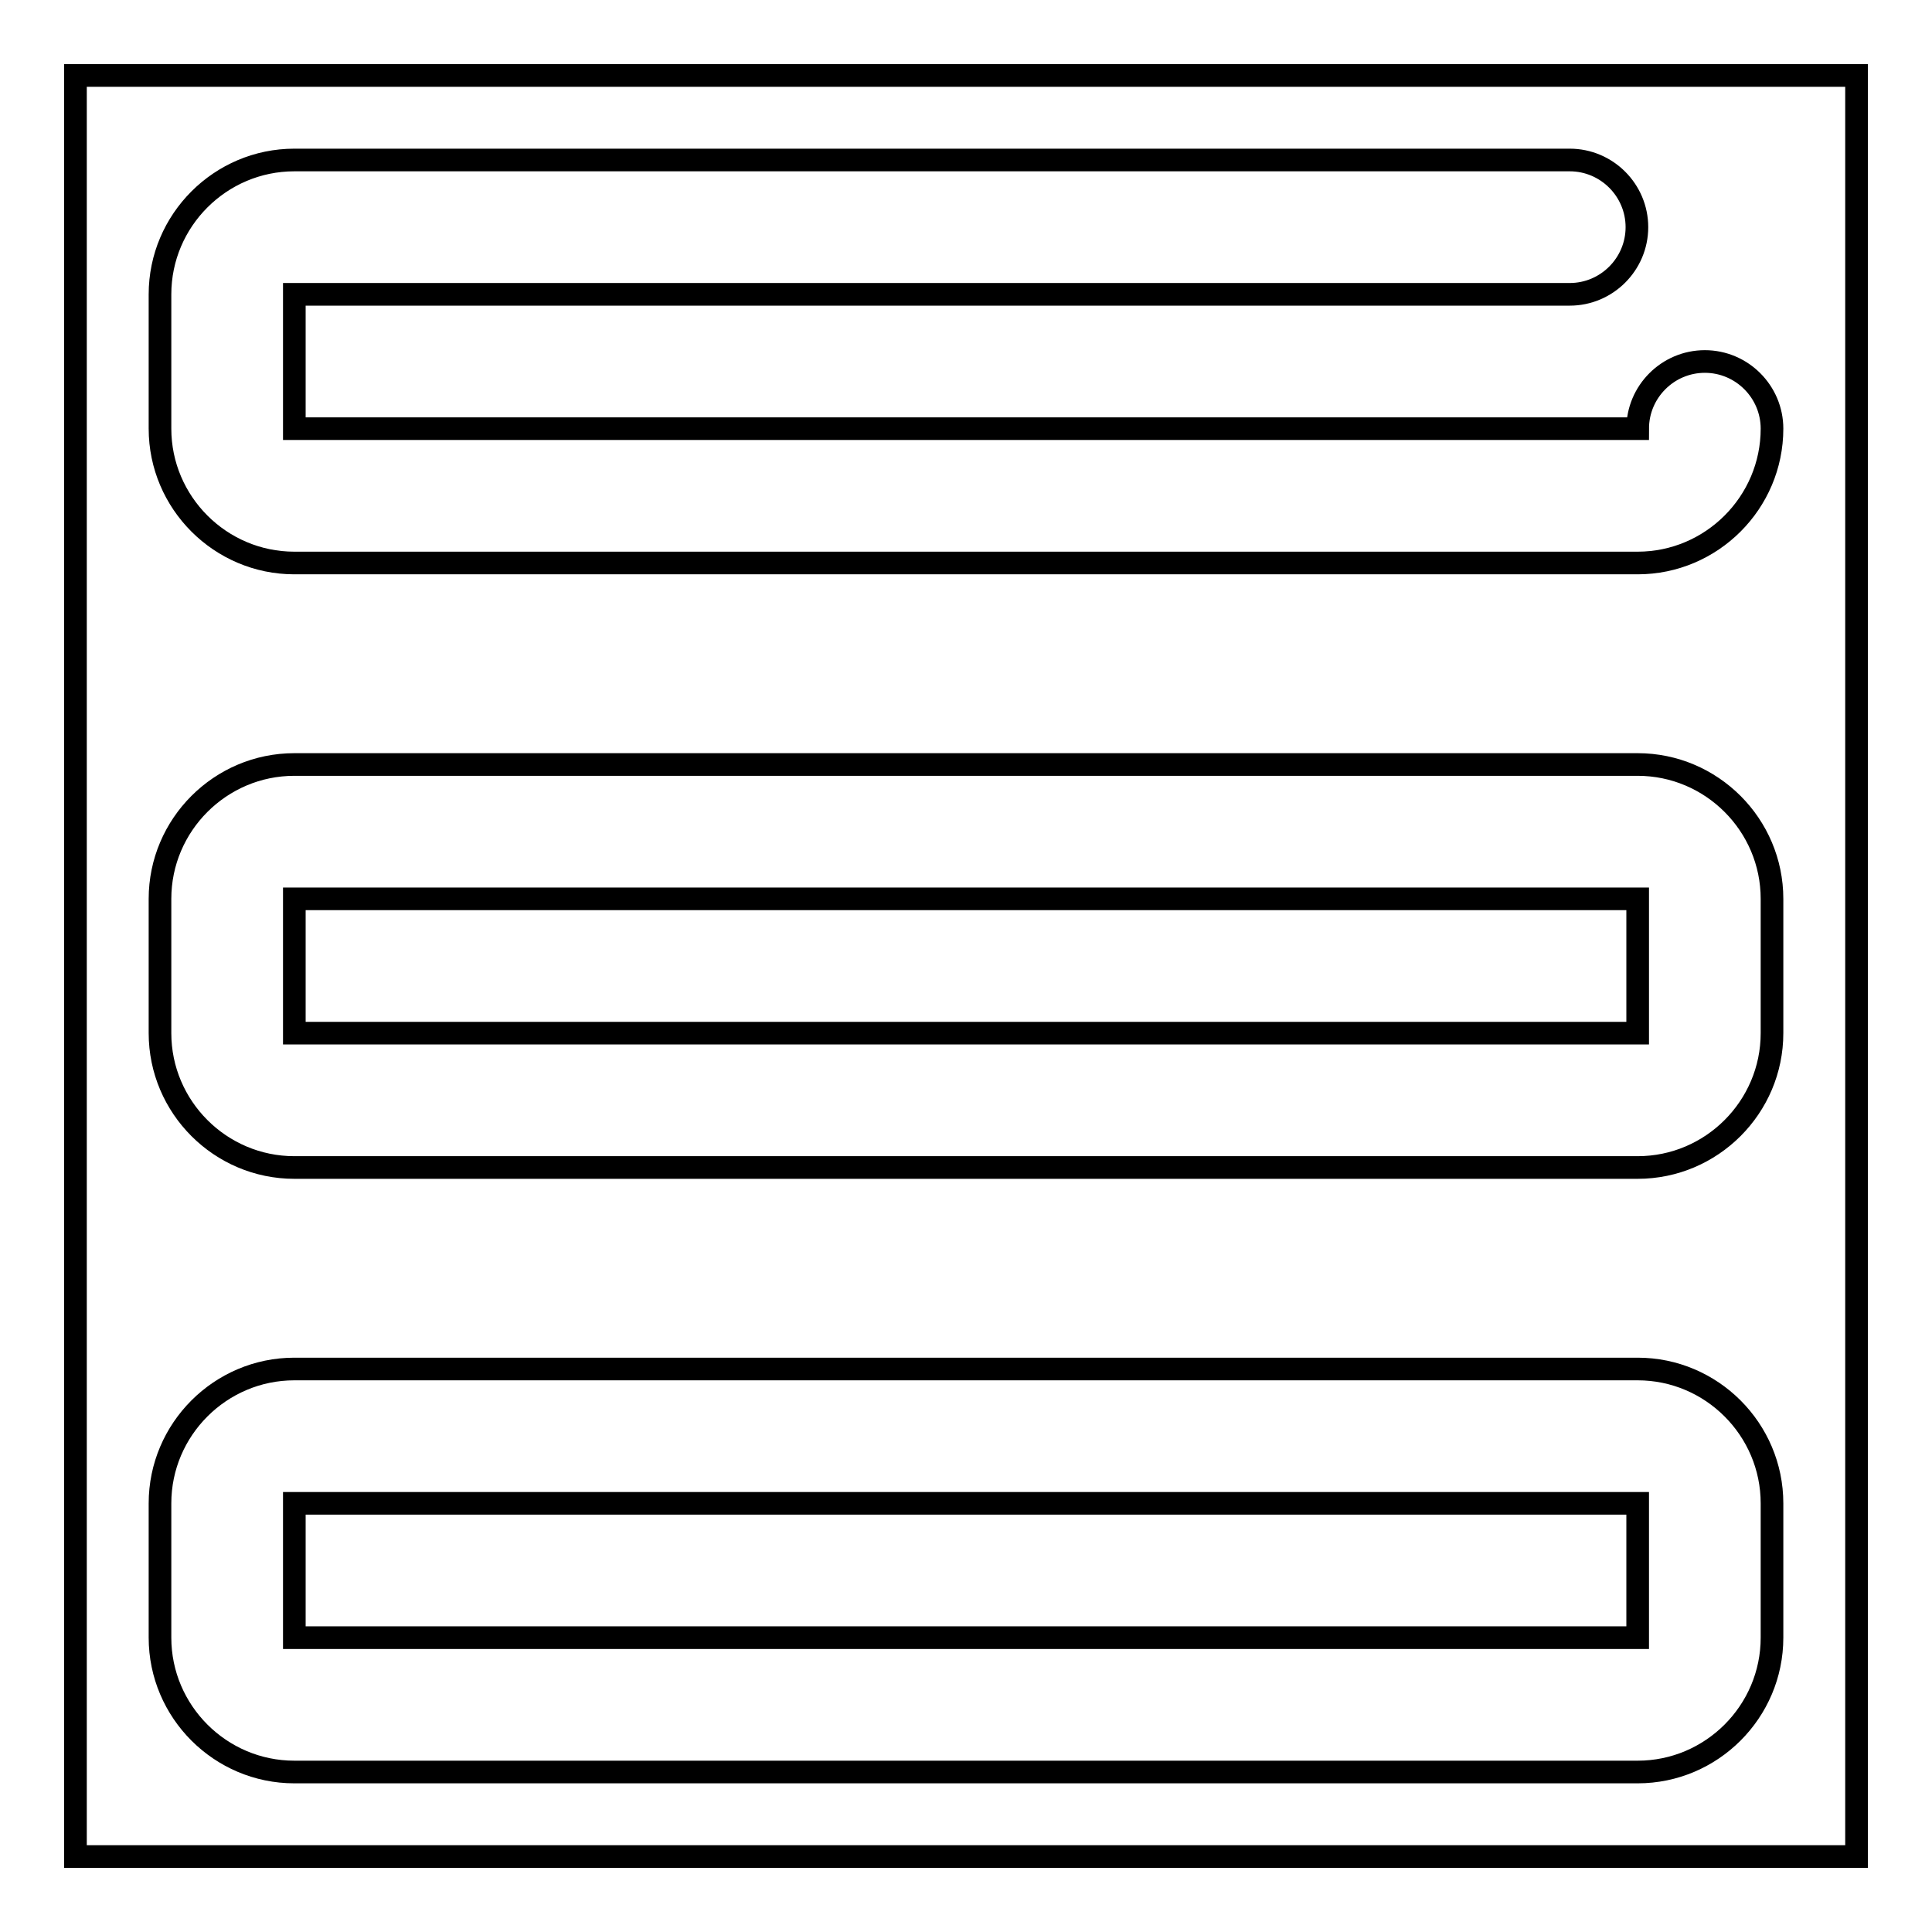
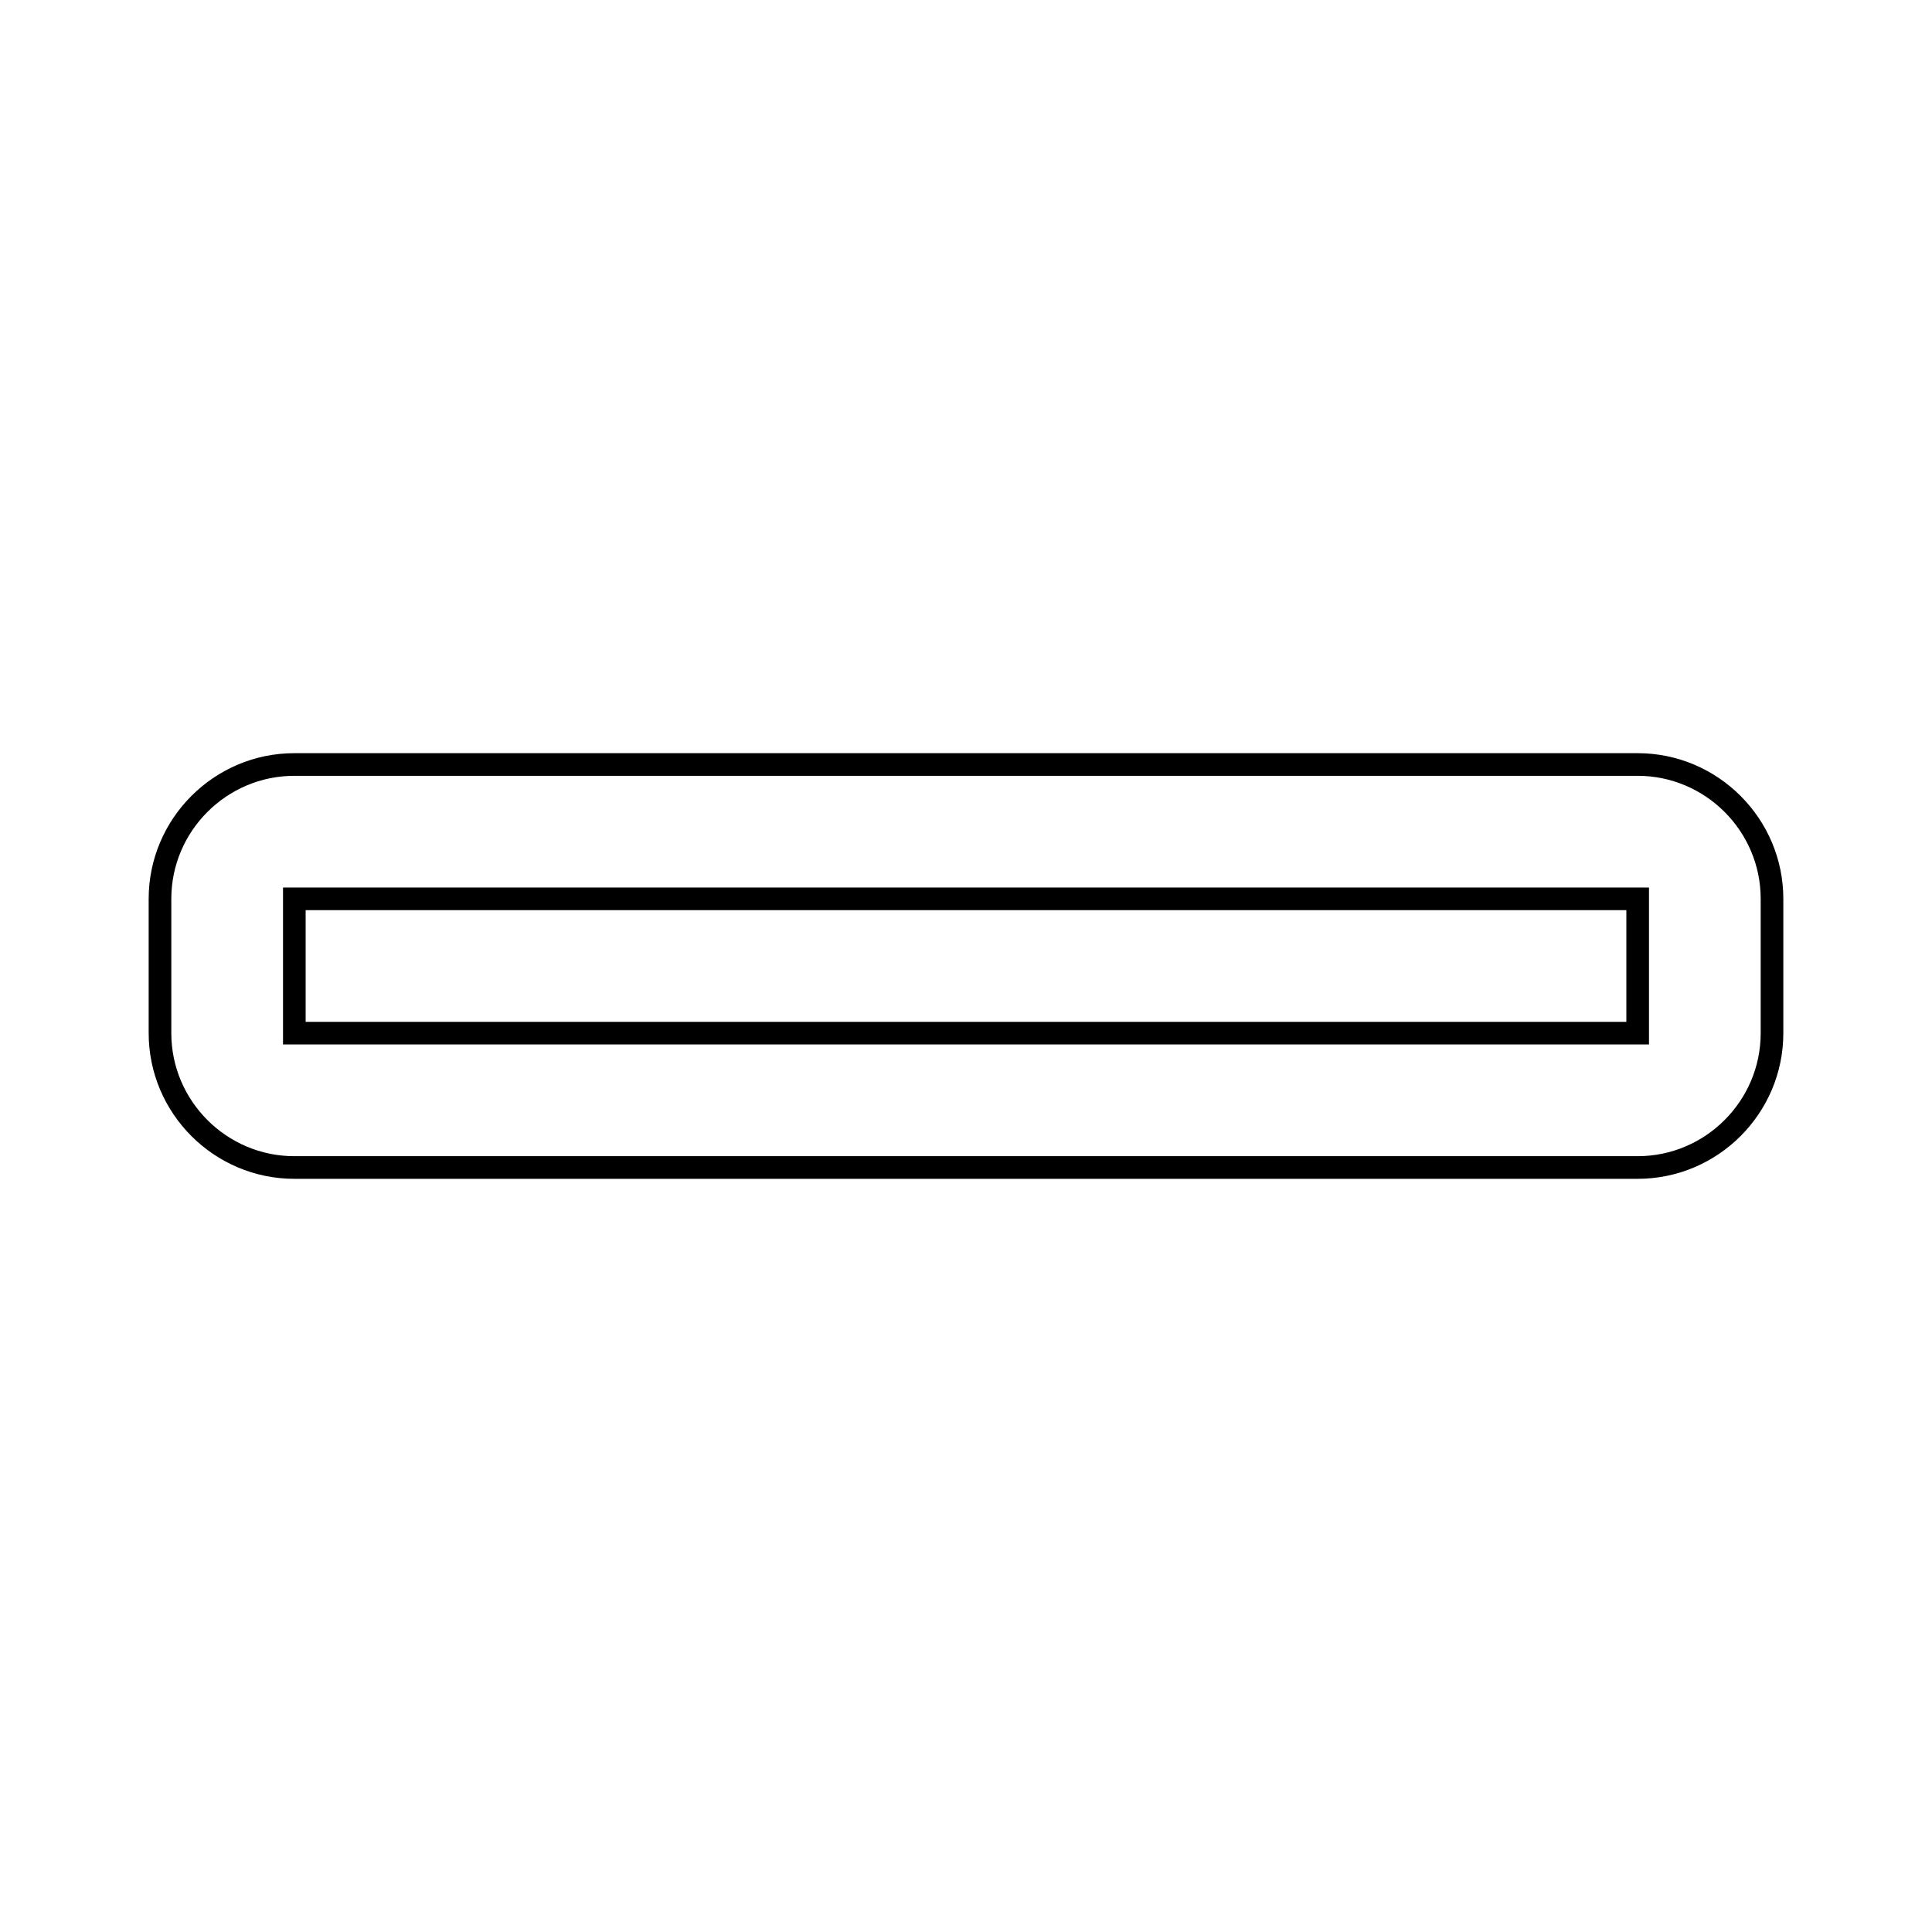
<svg xmlns="http://www.w3.org/2000/svg" version="1.1" x="0px" y="0px" viewBox="0 0 256 256" enable-background="new 0 0 256 256" xml:space="preserve">
  <g>
    <g>
-       <path stroke-width="3" fill-opacity="0" stroke="#000000" d="M10,10h236v236H10V10z" />
-       <path stroke-width="3" fill-opacity="0" stroke="#000000" d="M217,74.6H39c-9.8,0-17.8-8-17.8-17.8V39c0-9.8,8-17.8,17.8-17.8h169c4.9,0,8.9,4,8.9,8.9c0,4.9-4,8.9-8.9,8.9H39v17.8H217c0-4.9,4-8.9,8.9-8.9c4.9,0,8.9,4,8.9,8.9C234.8,66.6,226.8,74.6,217,74.6" />
      <path stroke-width="3" fill-opacity="0" stroke="#000000" d="M217,154.7H39c-9.8,0-17.8-8-17.8-17.8v-17.8c0-9.8,8-17.8,17.8-17.8H217c9.8,0,17.8,8,17.8,17.8v17.8C234.8,146.7,226.8,154.7,217,154.7L217,154.7z M39,119.1v17.8H217v-17.8H39L39,119.1z" />
-       <path stroke-width="3" fill-opacity="0" stroke="#000000" d="M217,234.8H39c-9.8,0-17.8-8-17.8-17.8v-17.8c0-9.8,8-17.8,17.8-17.8H217c9.8,0,17.8,8,17.8,17.8V217C234.8,226.8,226.8,234.8,217,234.8L217,234.8z M39,199.2V217H217v-17.8H39L39,199.2z" />
    </g>
  </g>
</svg>